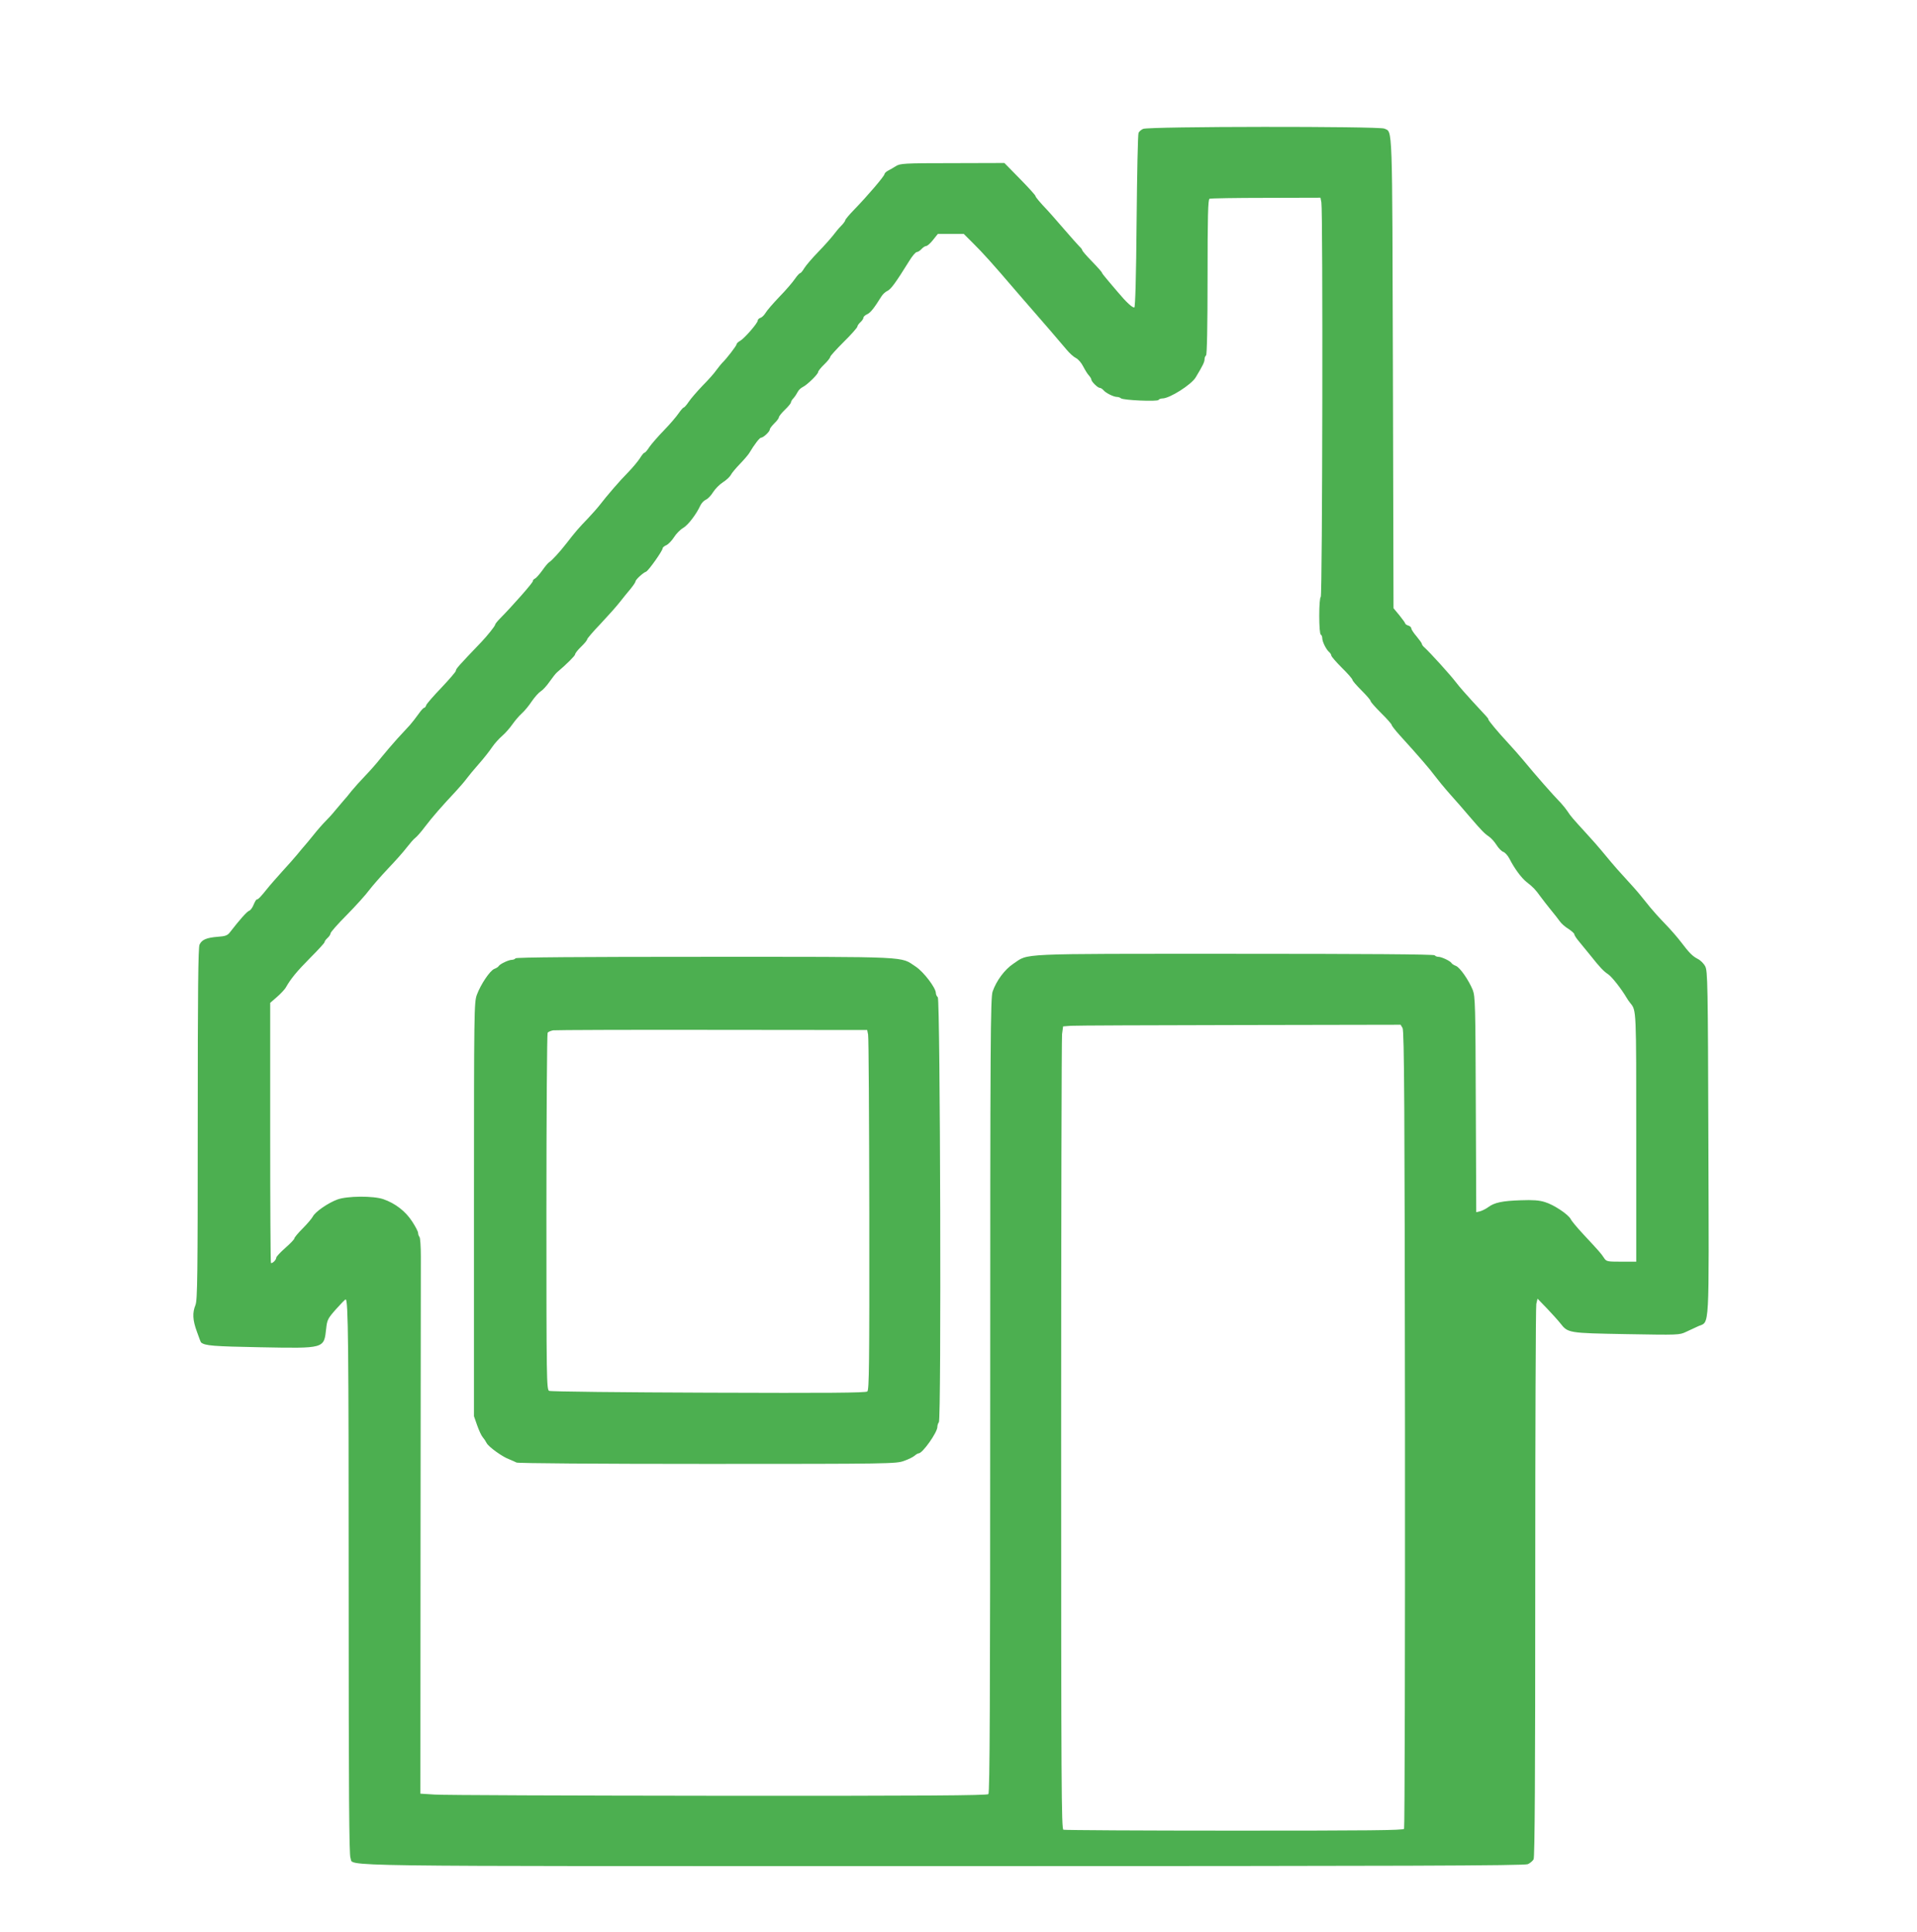
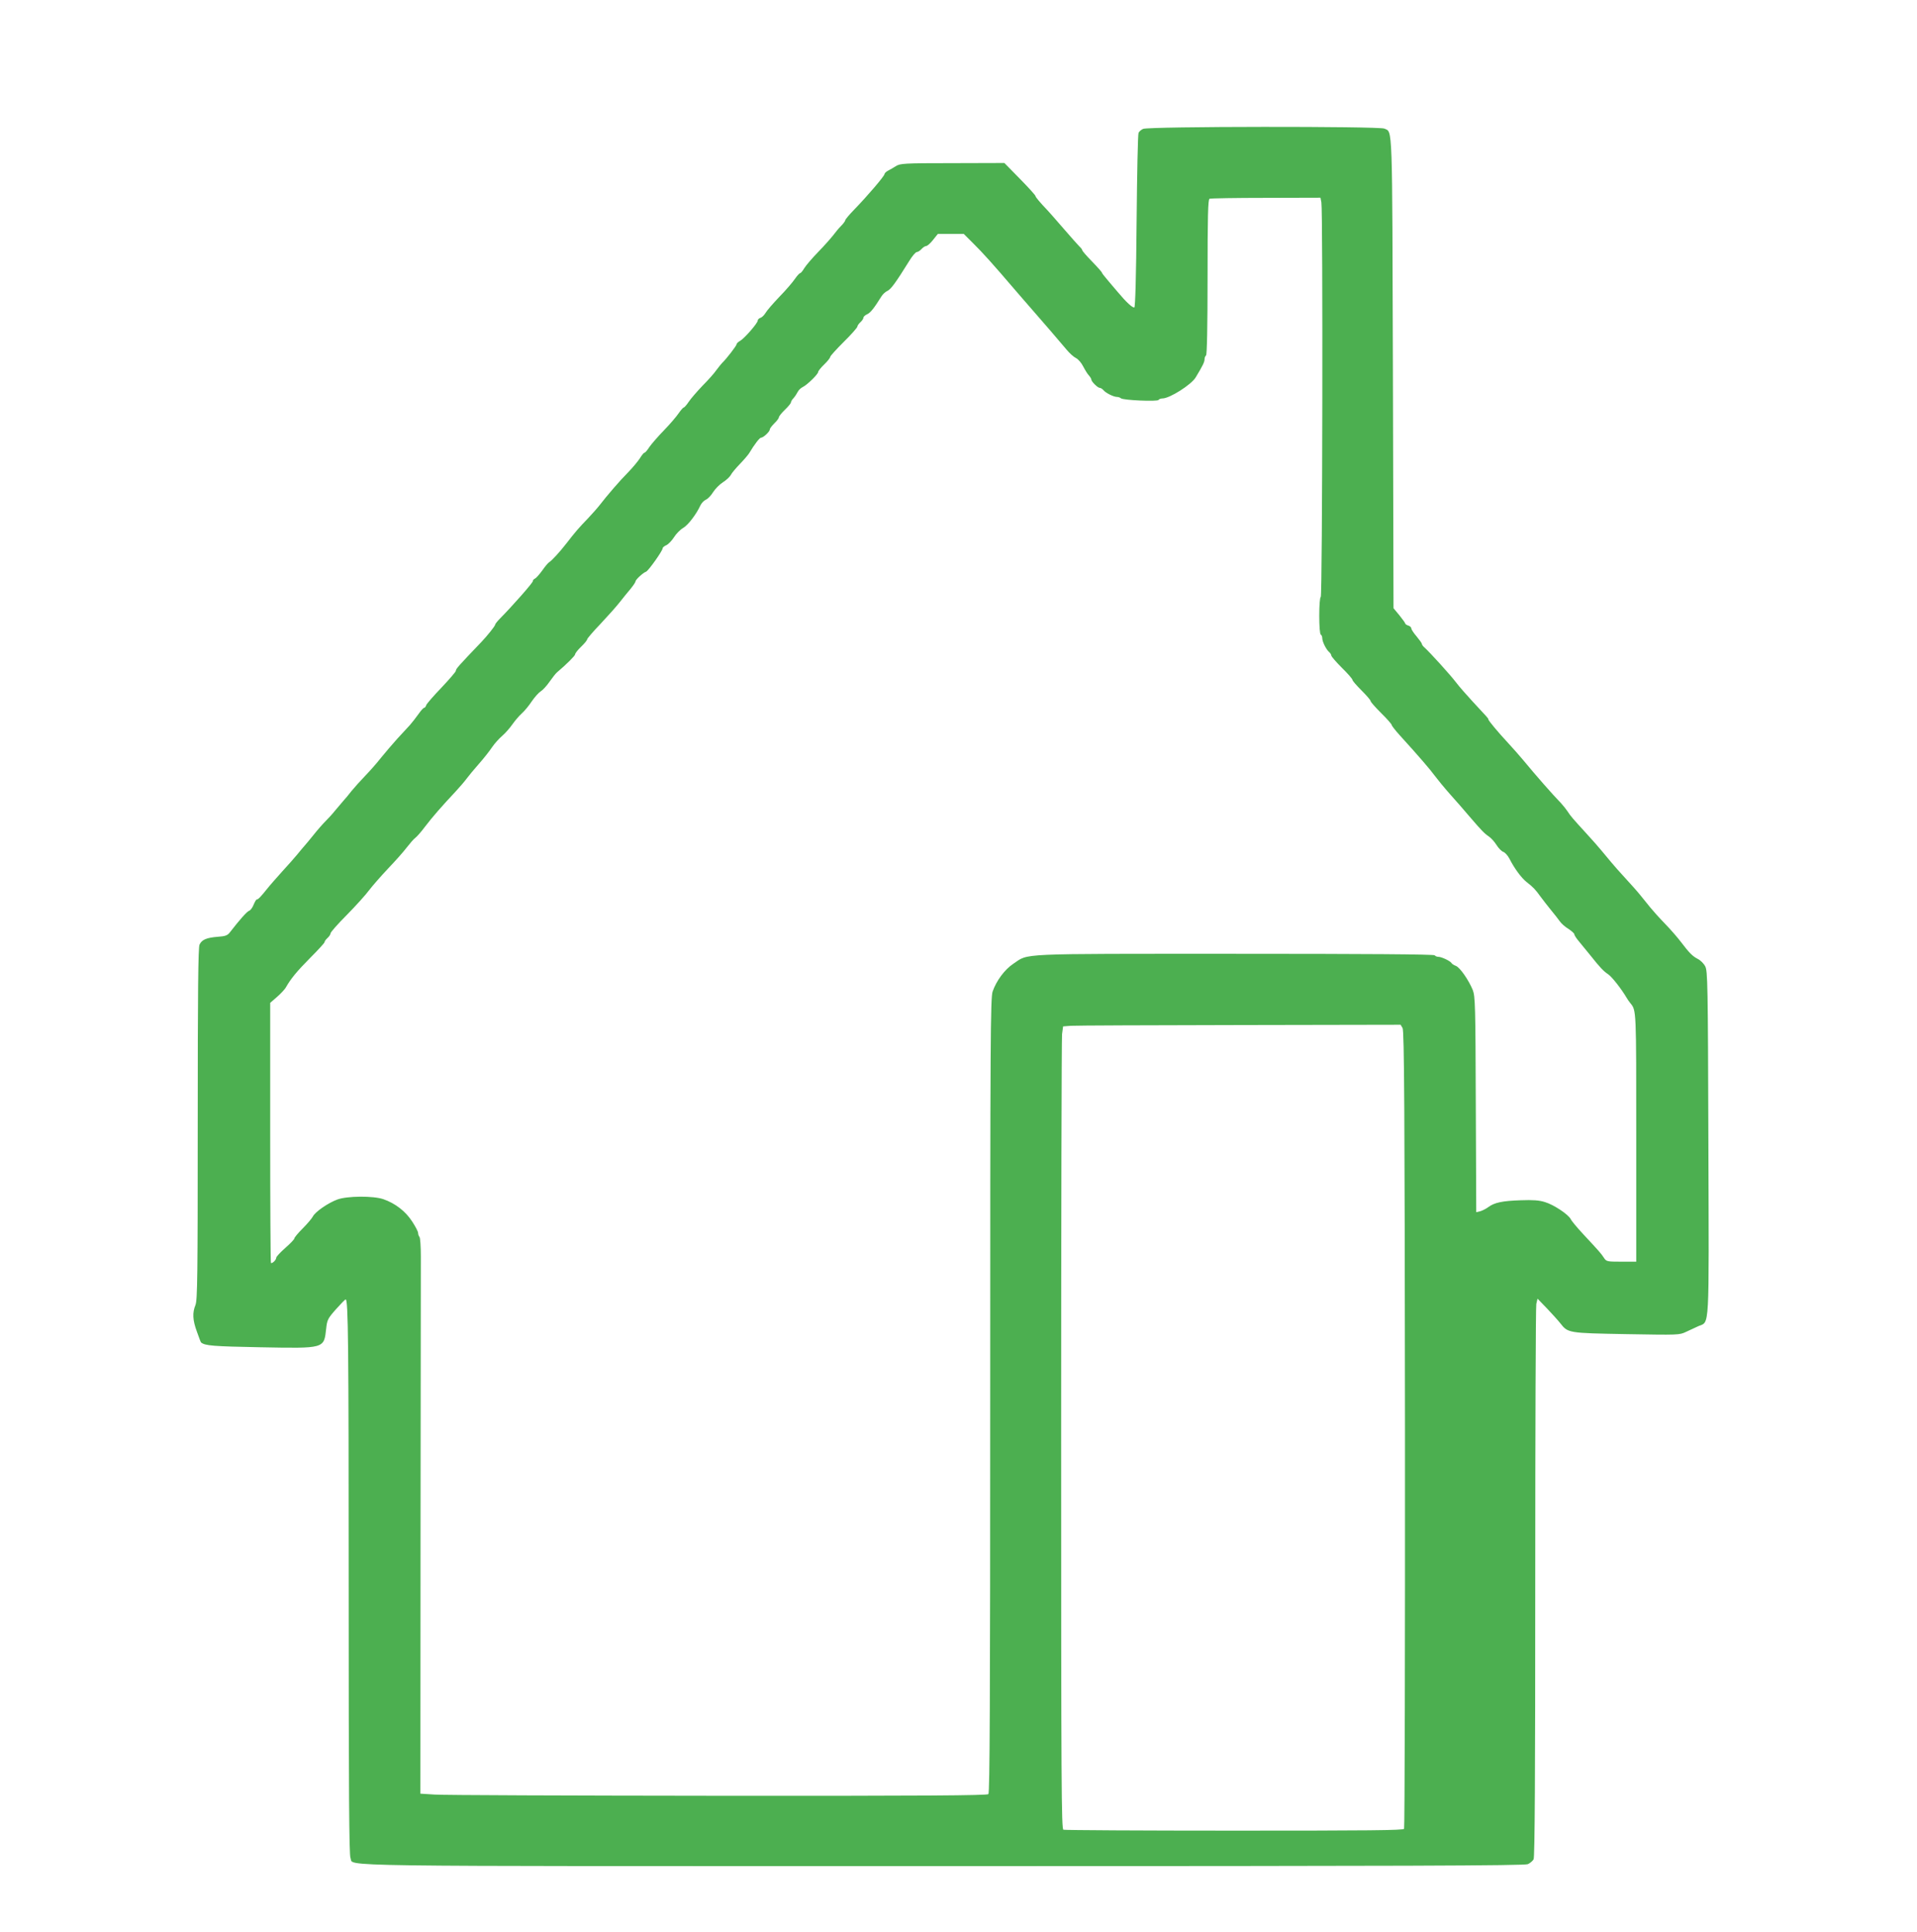
<svg xmlns="http://www.w3.org/2000/svg" version="1.0" width="1270pt" height="1280pt" viewBox="0 0 1270 1280" preserveAspectRatio="xMidYMid meet">
  <g transform="translate(0,1280) scale(0.1,-0.1)" fill="#4caf50" stroke="none">
    <path d="M7573 11946 c-13 -6 -26 -17 -30 -26 -5 -8 -10 -271 -13 -584 -3 -374 -9 -571 -15 -573 -12 -4 -55 36 -110 102 -22 26 -55 64 -72 85 -18 21 -33 40 -33 44 0 3 -29 36 -65 73 -36 37 -65 70 -65 75 0 4 -8 15 -19 25 -10 10 -59 65 -109 123 -50 58 -96 110 -101 115 -48 50 -81 89 -81 96 0 5 -46 56 -103 114 l-103 105 -345 -1 c-321 0 -346 -2 -374 -20 -16 -10 -40 -24 -52 -30 -13 -7 -23 -17 -23 -22 0 -13 -110 -142 -202 -237 -32 -33 -58 -64 -58 -69 0 -5 -12 -22 -28 -38 -15 -15 -39 -44 -53 -63 -15 -19 -58 -68 -97 -108 -40 -41 -81 -89 -93 -108 -11 -19 -24 -34 -28 -34 -5 0 -20 -17 -34 -37 -14 -21 -59 -74 -102 -118 -42 -44 -84 -92 -93 -108 -9 -15 -24 -30 -34 -33 -10 -3 -18 -11 -18 -18 0 -17 -88 -118 -116 -134 -13 -7 -24 -17 -24 -23 0 -9 -68 -98 -96 -124 -5 -5 -22 -26 -37 -46 -14 -21 -56 -68 -93 -105 -36 -38 -78 -86 -91 -106 -14 -21 -29 -38 -33 -38 -4 0 -19 -17 -33 -37 -14 -21 -57 -72 -97 -113 -40 -41 -84 -92 -98 -112 -13 -21 -28 -38 -33 -38 -4 0 -18 -17 -30 -37 -13 -20 -48 -62 -78 -93 -54 -54 -139 -153 -190 -219 -13 -17 -47 -55 -75 -85 -60 -62 -86 -92 -143 -166 -46 -59 -97 -115 -117 -127 -7 -5 -27 -29 -45 -55 -19 -26 -40 -49 -47 -52 -8 -3 -14 -11 -14 -17 0 -11 -136 -165 -217 -247 -18 -18 -33 -37 -33 -42 0 -8 -52 -73 -90 -113 -154 -161 -170 -179 -170 -192 0 -6 -43 -56 -95 -111 -52 -54 -98 -107 -101 -116 -3 -10 -9 -18 -14 -18 -5 0 -22 -19 -38 -42 -17 -24 -42 -56 -57 -73 -15 -16 -53 -57 -84 -91 -31 -34 -78 -90 -106 -124 -27 -35 -75 -89 -106 -121 -31 -32 -71 -77 -90 -100 -18 -24 -43 -53 -54 -65 -11 -13 -36 -42 -55 -65 -19 -24 -49 -56 -66 -73 -17 -17 -53 -58 -79 -91 -26 -32 -53 -65 -59 -71 -6 -7 -27 -31 -46 -55 -19 -23 -64 -74 -100 -113 -36 -40 -81 -91 -100 -115 -44 -55 -60 -71 -69 -71 -4 0 -13 -16 -21 -35 -7 -19 -21 -37 -30 -40 -14 -5 -60 -56 -128 -144 -15 -19 -30 -25 -78 -28 -75 -6 -107 -19 -122 -52 -9 -19 -12 -304 -12 -1188 0 -1012 -2 -1168 -15 -1200 -21 -51 -19 -100 10 -178 13 -37 25 -69 27 -70 26 -22 80 -26 392 -32 430 -8 422 -10 437 124 6 57 11 67 64 127 32 36 61 66 65 66 17 0 20 -279 20 -1930 0 -1338 3 -1752 12 -1771 27 -58 -257 -54 3923 -54 3076 0 3855 3 3877 13 15 7 32 21 38 32 8 14 11 557 11 1833 0 996 3 1828 7 1847 l8 35 63 -65 c34 -36 74 -80 88 -98 51 -65 52 -65 438 -72 345 -6 351 -6 395 15 25 12 62 29 82 38 75 33 70 -54 66 1216 -3 1058 -5 1138 -21 1168 -9 18 -31 40 -49 49 -35 18 -56 39 -113 114 -22 29 -69 83 -105 120 -36 37 -79 85 -96 106 -18 22 -48 59 -68 84 -20 25 -65 75 -99 112 -34 37 -76 84 -93 105 -18 21 -47 56 -65 78 -18 22 -62 72 -97 110 -97 106 -107 118 -127 149 -10 15 -30 40 -44 55 -59 61 -160 176 -251 286 -23 28 -67 77 -98 111 -67 72 -132 150 -132 158 0 7 -3 9 -105 119 -38 41 -88 98 -110 127 -38 50 -170 195 -207 229 -10 8 -18 19 -18 24 0 5 -16 27 -35 50 -19 22 -35 46 -35 53 0 7 -9 16 -20 19 -11 3 -20 10 -20 13 0 4 -18 29 -39 55 l-39 47 -4 1558 c-5 1682 -1 1594 -57 1620 -34 16 -1565 15 -1598 -2z m1181 -487 c11 -55 7 -2607 -4 -2614 -6 -4 -10 -57 -10 -125 0 -68 4 -121 10 -125 6 -3 10 -14 10 -24 0 -23 26 -75 45 -91 8 -7 15 -18 15 -24 0 -6 32 -43 70 -81 39 -38 70 -74 70 -80 0 -6 27 -37 60 -70 33 -33 60 -64 60 -70 0 -6 32 -42 70 -80 39 -38 70 -74 70 -79 0 -5 25 -37 55 -70 122 -134 201 -226 230 -266 17 -23 62 -78 100 -121 39 -43 97 -110 130 -149 80 -93 98 -112 129 -133 15 -10 38 -36 51 -57 13 -21 33 -41 45 -45 11 -4 29 -24 40 -45 33 -65 79 -127 113 -154 45 -35 58 -49 92 -96 17 -23 48 -63 70 -90 22 -26 48 -60 58 -74 10 -15 36 -38 58 -51 21 -14 39 -30 39 -36 0 -7 15 -29 33 -50 17 -21 50 -61 72 -88 65 -82 88 -106 118 -126 25 -16 89 -98 123 -156 6 -10 17 -27 25 -36 40 -50 39 -35 39 -888 l0 -825 -99 0 c-96 0 -99 1 -116 27 -19 29 -30 41 -136 155 -40 43 -77 87 -83 100 -16 31 -111 95 -171 113 -38 12 -79 15 -160 12 -122 -4 -175 -15 -216 -46 -15 -11 -39 -23 -53 -27 l-26 -6 -3 713 c-2 662 -4 717 -20 759 -27 66 -85 150 -112 160 -13 5 -26 13 -29 19 -9 14 -66 41 -87 41 -10 0 -21 5 -24 10 -4 7 -457 10 -1328 10 -1464 0 -1358 4 -1464 -66 -57 -38 -112 -112 -137 -184 -14 -40 -16 -318 -16 -2676 0 -2032 -3 -2633 -12 -2642 -9 -9 -420 -12 -1793 -11 -979 1 -1823 4 -1875 8 l-95 6 1 1720 c1 946 2 1774 2 1840 0 66 -4 124 -9 129 -5 6 -9 17 -9 26 0 9 -18 44 -40 77 -43 67 -112 120 -190 147 -66 23 -240 22 -305 -2 -62 -23 -146 -81 -162 -112 -6 -12 -36 -48 -67 -79 -31 -31 -56 -61 -56 -67 0 -6 -27 -34 -60 -63 -33 -29 -60 -58 -60 -65 0 -15 -28 -41 -35 -34 -3 3 -5 392 -5 864 l0 859 46 40 c25 22 50 49 57 61 34 60 74 108 161 196 53 53 96 100 96 105 0 6 9 18 20 28 11 10 20 24 20 31 0 7 48 62 108 122 59 60 125 133 147 163 22 29 79 94 126 144 47 49 103 112 124 140 21 27 46 56 56 63 10 7 40 41 66 76 48 63 110 134 201 231 26 28 58 65 72 84 14 19 51 64 83 100 32 36 71 86 87 110 16 24 47 58 68 76 21 18 51 53 67 76 17 24 44 56 62 72 17 15 47 51 66 80 20 29 46 58 59 66 12 7 39 35 58 63 19 27 41 55 49 62 64 54 121 111 121 120 0 7 18 30 40 51 22 21 40 43 40 49 0 5 39 51 88 102 48 51 105 115 127 143 22 28 55 69 73 90 17 21 32 43 32 48 0 12 50 58 70 65 16 6 110 139 110 155 0 6 11 15 25 21 13 6 36 30 50 52 14 23 42 51 61 62 33 19 88 92 114 149 7 15 23 32 36 38 13 5 35 28 49 51 14 22 43 51 65 65 21 13 44 35 51 47 6 13 34 46 61 74 28 29 55 61 61 71 34 57 69 103 79 103 15 0 58 40 58 55 0 6 14 24 30 40 17 16 30 34 30 40 0 6 18 29 40 50 22 21 40 43 40 49 0 5 7 18 17 28 9 10 21 28 27 40 6 13 22 28 35 34 30 15 101 85 101 99 0 6 18 29 40 50 22 21 40 44 40 50 0 6 41 51 90 100 50 49 90 95 90 101 0 6 9 19 20 29 11 10 20 23 20 30 0 6 11 17 25 23 22 10 45 39 95 119 8 13 26 30 40 36 23 12 53 52 143 197 20 33 43 60 51 60 7 0 21 9 31 20 10 11 24 20 31 20 7 0 28 18 45 40 l32 40 86 0 86 0 63 -63 c60 -59 132 -139 267 -297 33 -39 92 -106 130 -150 73 -83 160 -185 222 -258 19 -23 47 -48 62 -55 14 -7 35 -31 47 -55 12 -23 29 -51 38 -60 9 -10 16 -22 16 -27 0 -13 42 -55 56 -55 6 0 17 -7 24 -15 15 -19 68 -45 90 -45 9 0 20 -4 26 -9 14 -13 242 -23 249 -11 3 5 15 10 26 10 48 0 191 91 220 139 49 81 59 103 59 121 0 10 5 22 10 25 6 4 10 188 10 520 0 401 3 514 13 518 6 3 175 6 373 6 l362 1 6 -31z m538 -5471 c11 -19 14 -534 16 -2658 1 -1449 -2 -2641 -6 -2648 -7 -10 -231 -12 -1125 -12 -614 0 -1123 3 -1132 6 -13 6 -15 268 -15 2613 0 1433 3 2629 6 2658 l7 52 51 4 c28 2 531 4 1118 5 l1067 2 13 -22z" />
-     <path d="M3415 6450 c-3 -5 -14 -10 -24 -10 -21 0 -78 -27 -87 -41 -3 -6 -16 -14 -29 -19 -29 -11 -90 -102 -116 -172 -18 -51 -19 -95 -19 -1422 l0 -1370 21 -60 c12 -34 28 -69 37 -79 8 -9 20 -27 26 -39 13 -25 105 -92 151 -108 16 -7 38 -16 47 -21 11 -5 529 -9 1266 -9 1214 0 1249 1 1301 20 29 10 61 26 71 35 9 8 21 15 26 15 26 0 124 139 124 175 0 11 5 26 10 31 17 17 9 2799 -7 2816 -7 6 -13 19 -13 28 0 34 -80 139 -132 174 -107 70 -8 66 -1395 66 -824 0 -1254 -3 -1258 -10z m2336 -505 c4 -16 7 -553 8 -1191 1 -1000 -1 -1163 -13 -1174 -11 -9 -258 -11 -1053 -8 -571 2 -1046 7 -1055 12 -17 8 -18 74 -18 1185 0 647 4 1181 8 1188 4 6 21 13 37 16 17 2 491 4 1055 3 l1025 -1 6 -30z" />
  </g>
</svg>